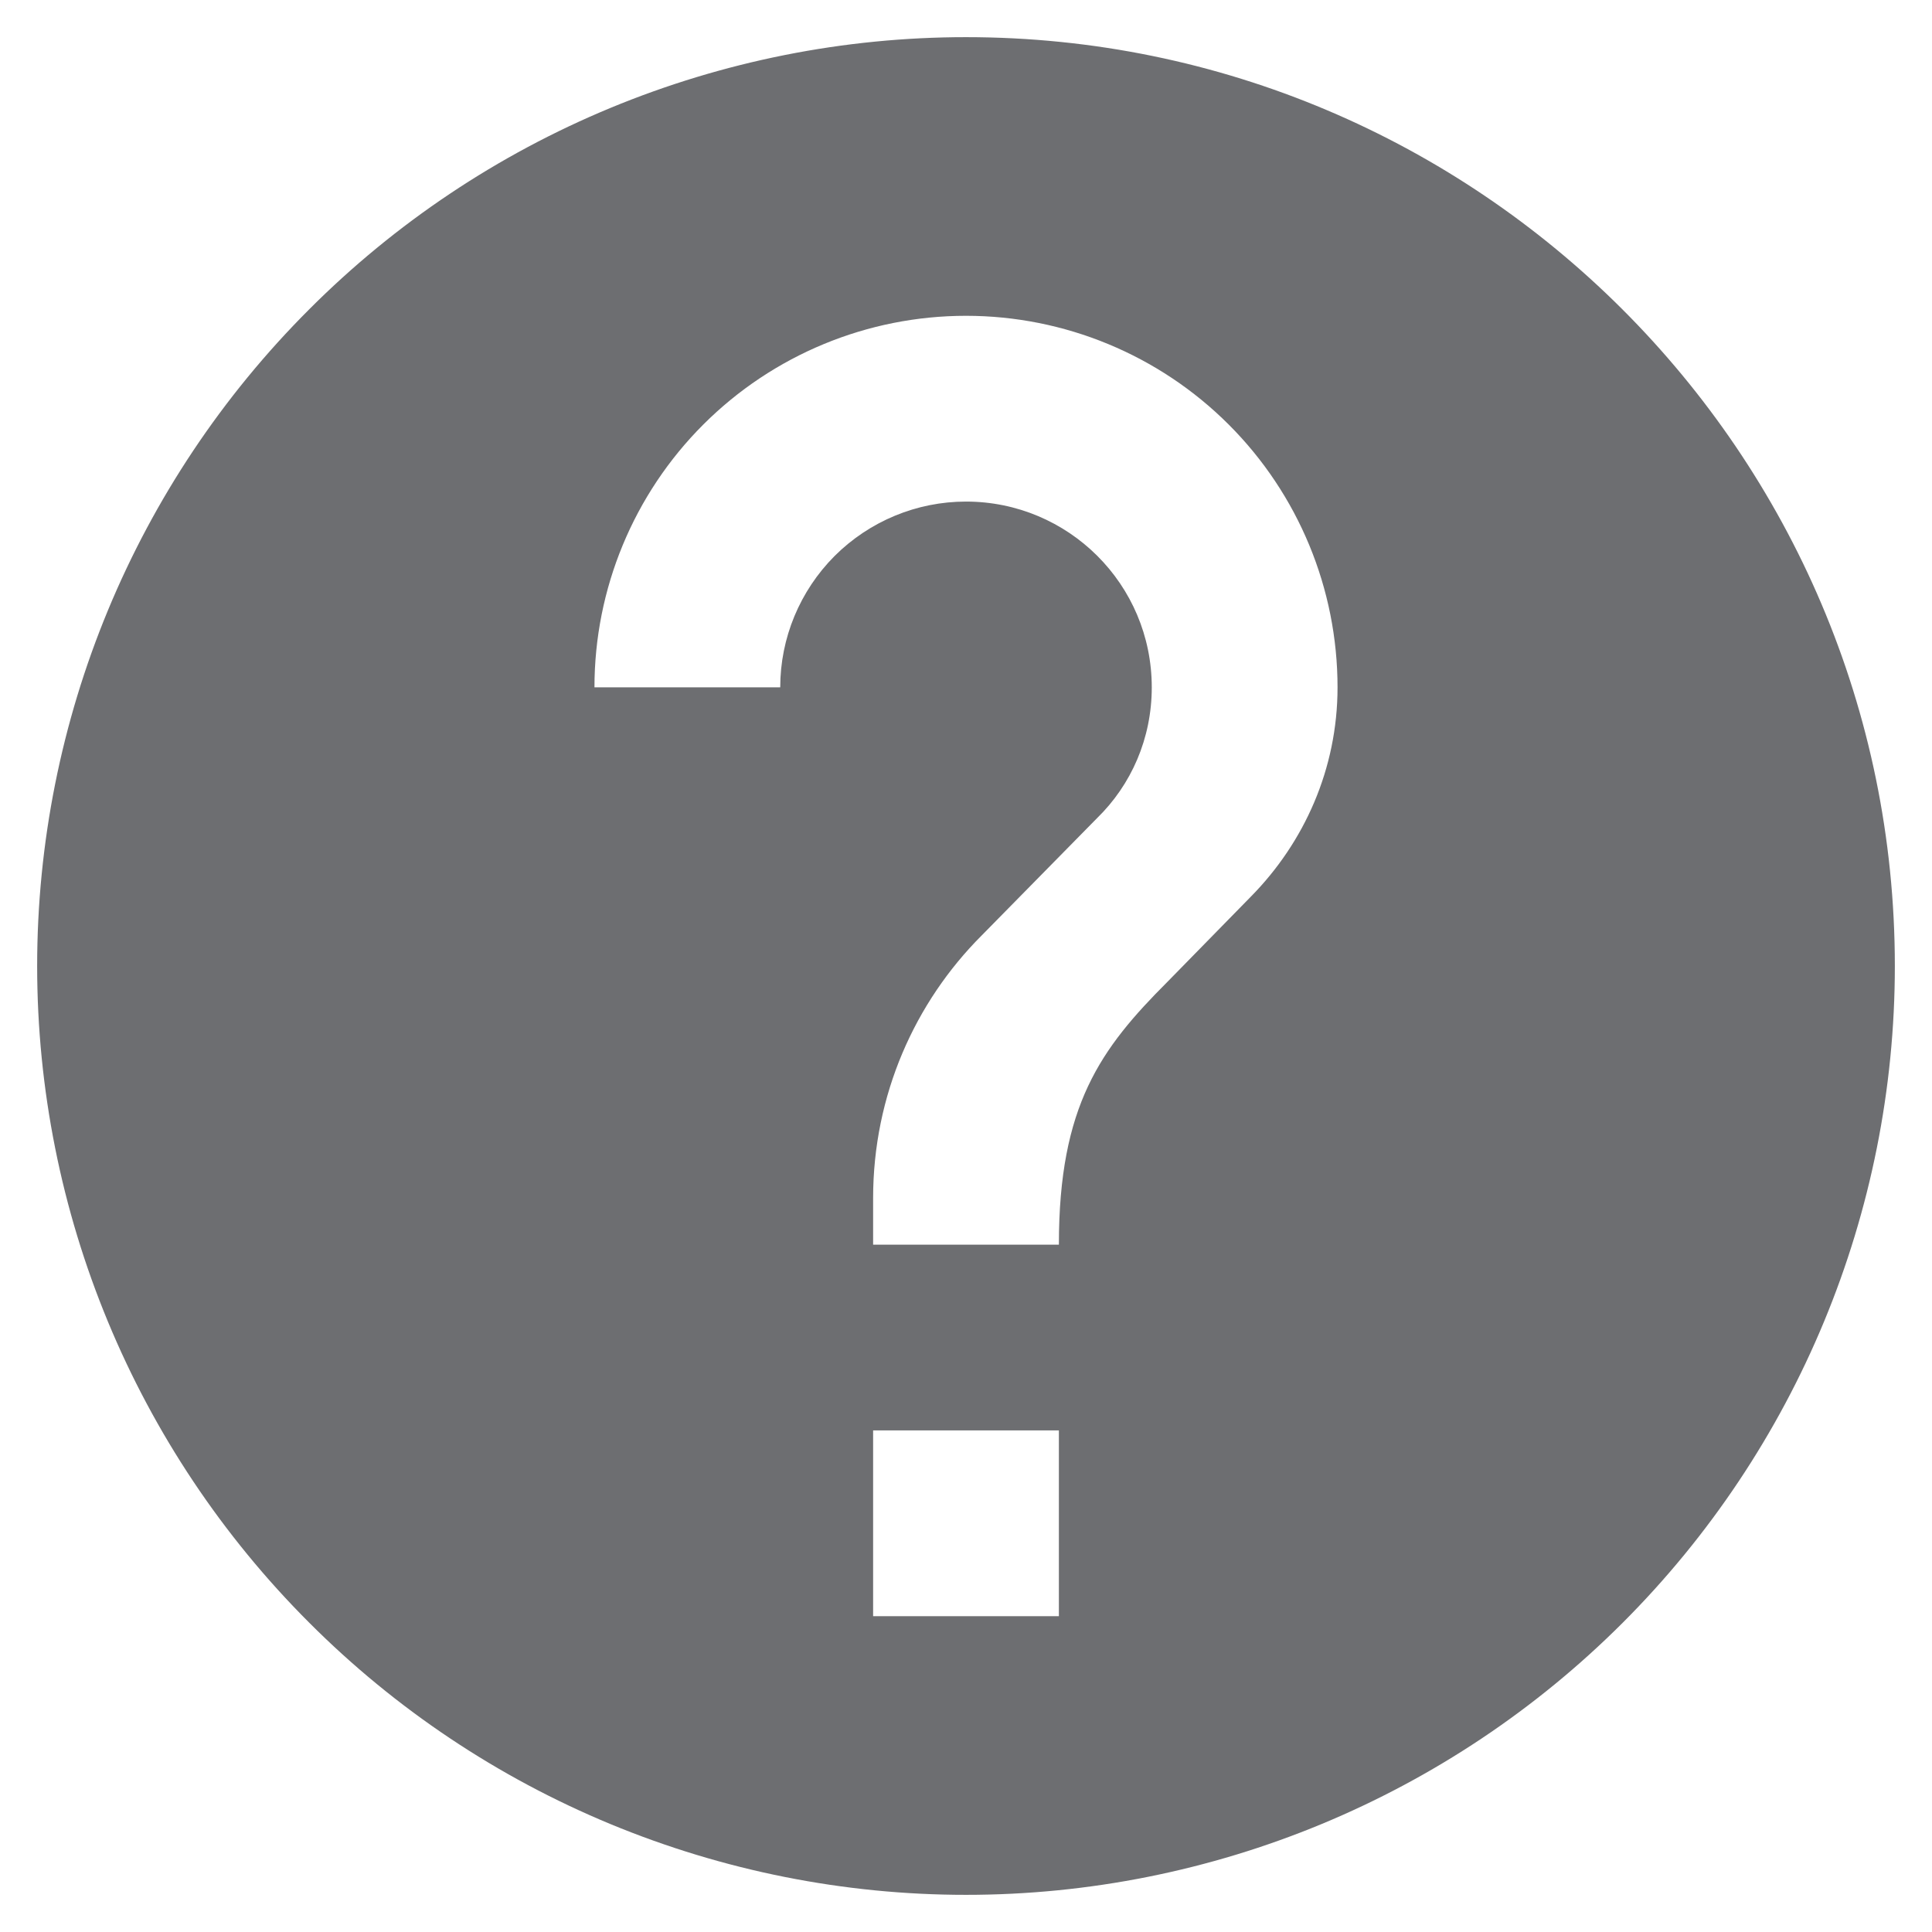
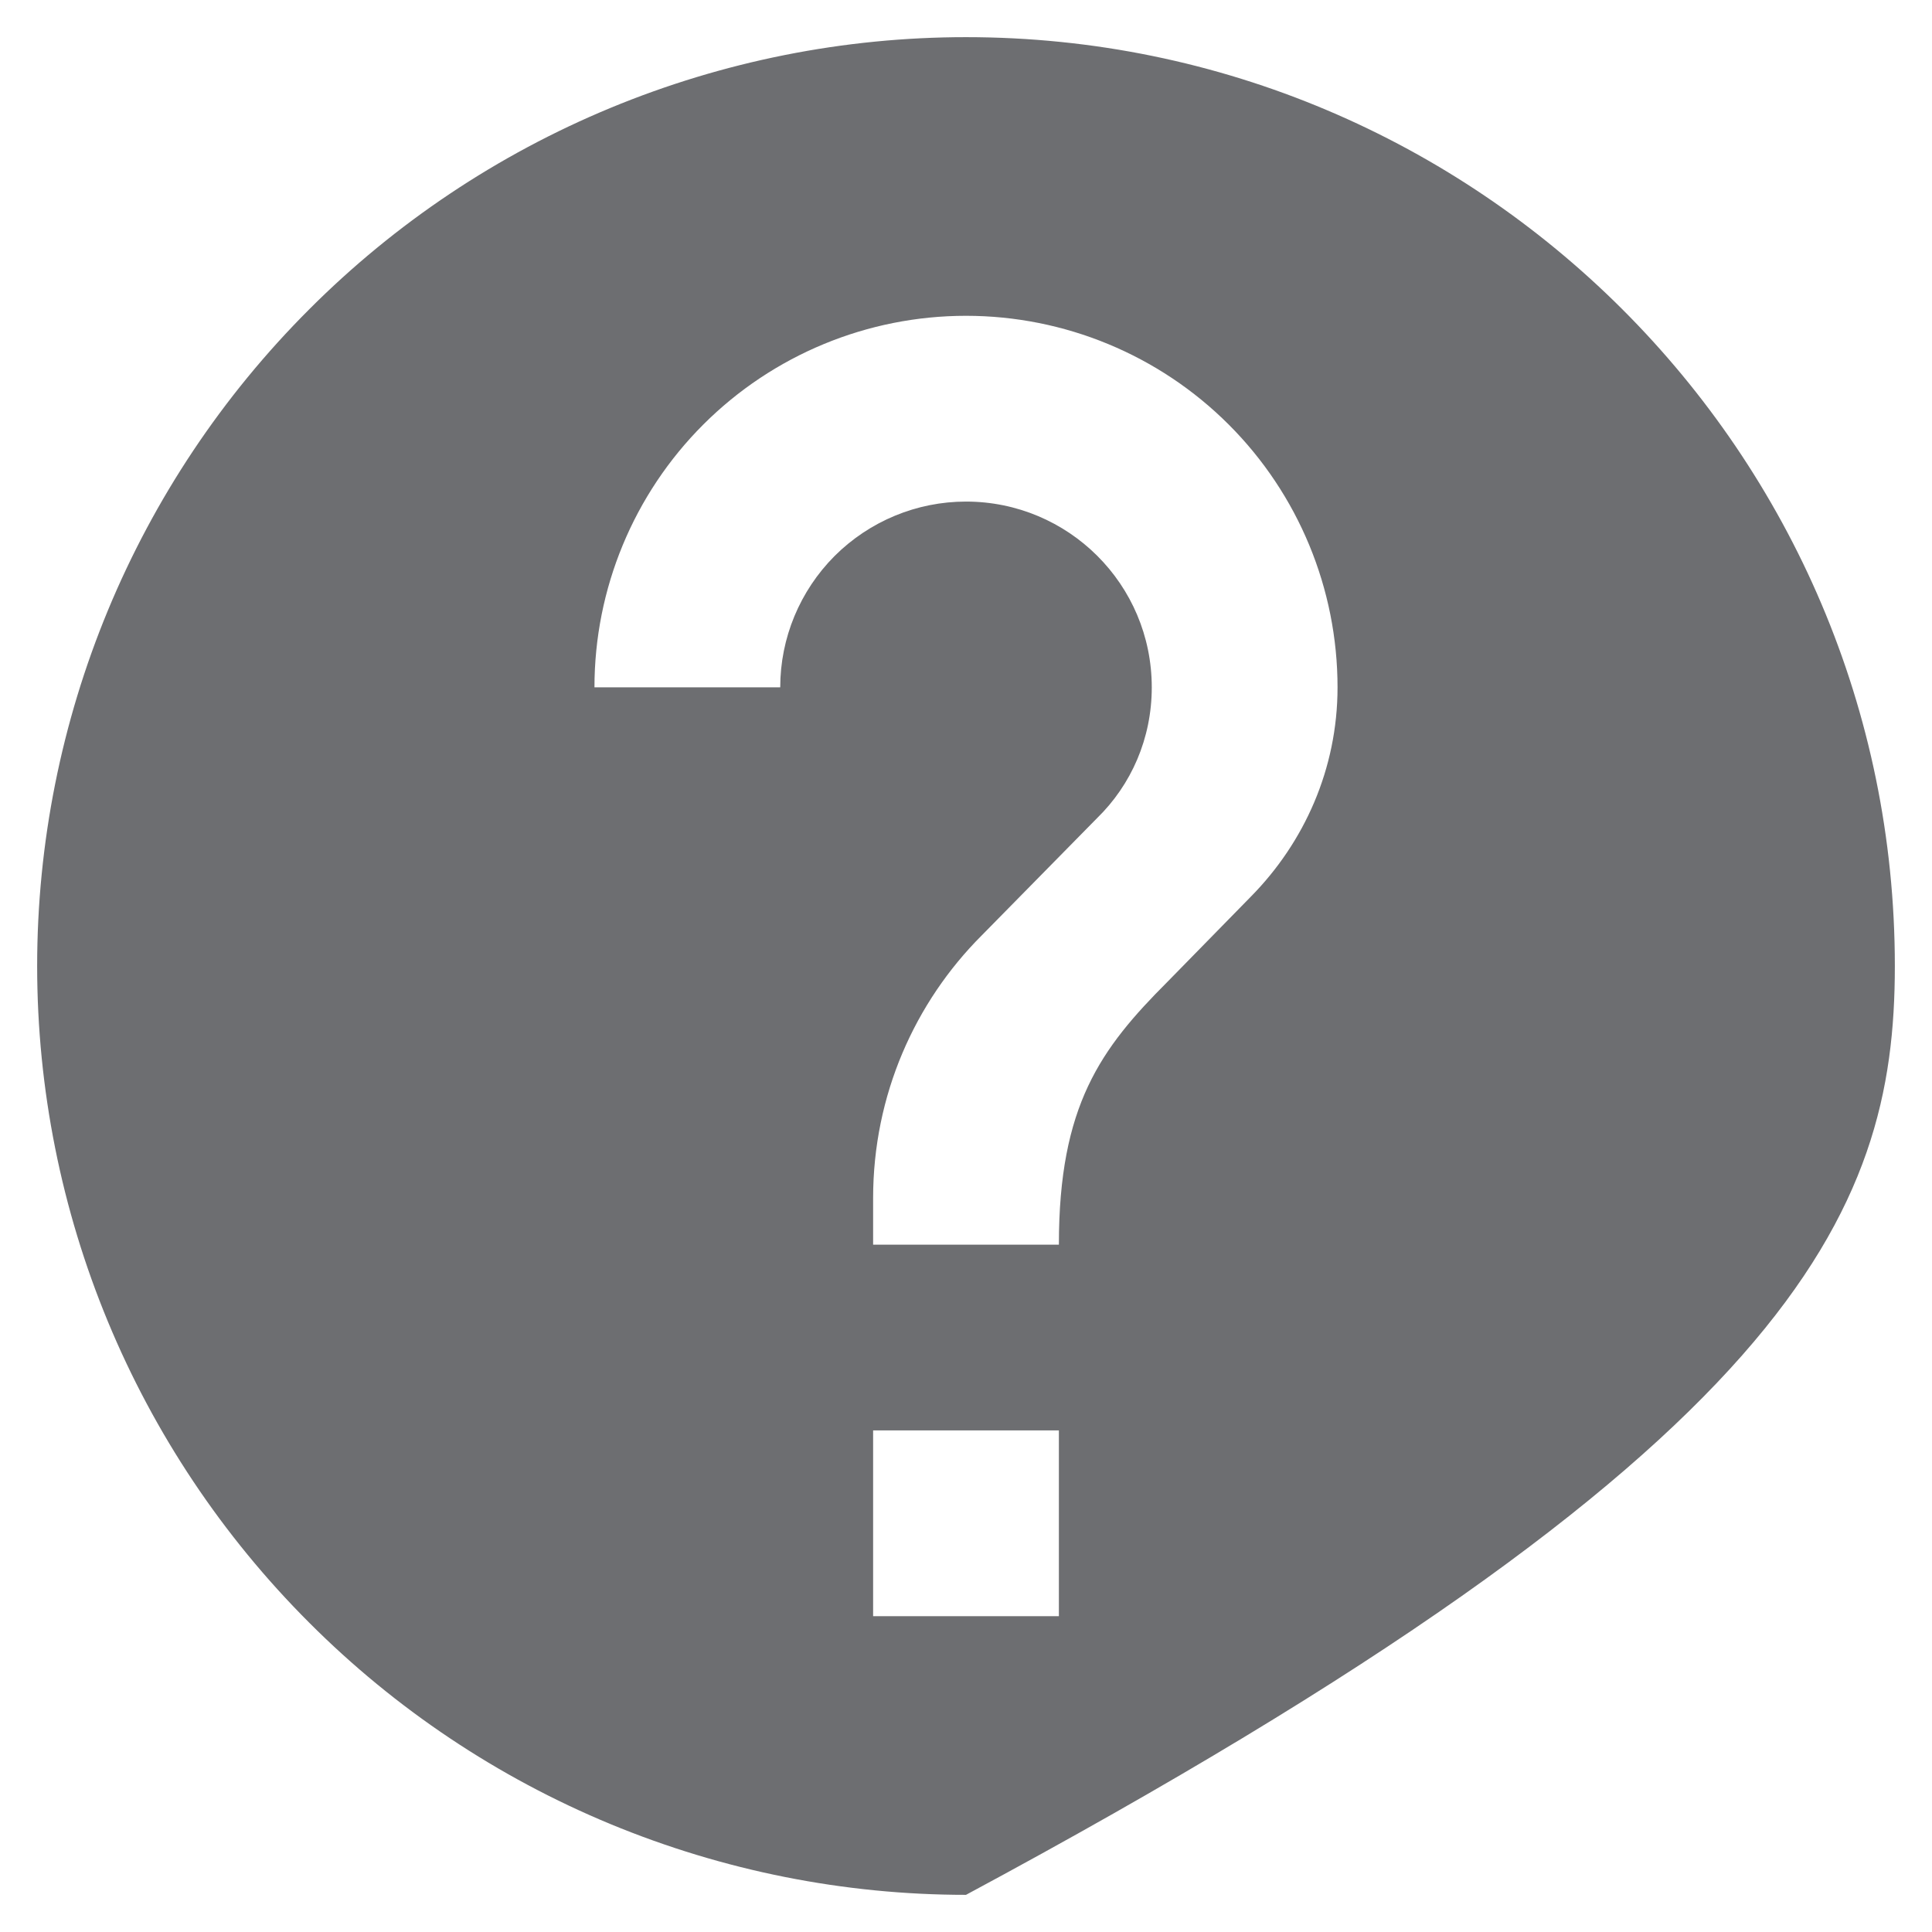
<svg xmlns="http://www.w3.org/2000/svg" width="13" height="13" viewBox="0 0 13 13" fill="none">
-   <path d="M8.419 6.031L7.856 6.606C7.406 7.056 7.125 7.438 7.125 8.375H5.875V8.062C5.875 7.369 6.156 6.744 6.606 6.294L7.381 5.506C7.612 5.281 7.75 4.969 7.75 4.625C7.75 3.931 7.188 3.375 6.5 3.375C6.168 3.375 5.851 3.507 5.616 3.741C5.382 3.976 5.25 4.293 5.25 4.625H4C4 3.962 4.263 3.326 4.732 2.857C5.201 2.388 5.837 2.125 6.5 2.125C7.163 2.125 7.799 2.388 8.268 2.857C8.737 3.326 9 3.962 9 4.625C9 5.175 8.775 5.669 8.419 6.031ZM7.125 10.875H5.875V9.625H7.125V10.875ZM6.5 0.25C5.679 0.25 4.867 0.412 4.108 0.726C3.35 1.04 2.661 1.5 2.081 2.081C0.908 3.253 0.25 4.842 0.25 6.5C0.25 8.158 0.908 9.747 2.081 10.919C2.661 11.5 3.35 11.96 4.108 12.274C4.867 12.588 5.679 12.75 6.5 12.75C8.158 12.75 9.747 12.091 10.919 10.919C12.091 9.747 12.75 8.158 12.75 6.5C12.75 3.044 9.938 0.25 6.5 0.25Z" fill="#6D6E71" />
+   <path d="M8.419 6.031L7.856 6.606C7.406 7.056 7.125 7.438 7.125 8.375H5.875V8.062C5.875 7.369 6.156 6.744 6.606 6.294L7.381 5.506C7.612 5.281 7.75 4.969 7.75 4.625C7.75 3.931 7.188 3.375 6.5 3.375C6.168 3.375 5.851 3.507 5.616 3.741C5.382 3.976 5.25 4.293 5.25 4.625H4C4 3.962 4.263 3.326 4.732 2.857C5.201 2.388 5.837 2.125 6.5 2.125C7.163 2.125 7.799 2.388 8.268 2.857C8.737 3.326 9 3.962 9 4.625C9 5.175 8.775 5.669 8.419 6.031ZM7.125 10.875H5.875V9.625H7.125V10.875ZM6.5 0.25C5.679 0.25 4.867 0.412 4.108 0.726C3.35 1.04 2.661 1.5 2.081 2.081C0.908 3.253 0.25 4.842 0.25 6.5C0.25 8.158 0.908 9.747 2.081 10.919C2.661 11.5 3.35 11.96 4.108 12.274C4.867 12.588 5.679 12.75 6.5 12.75C12.091 9.747 12.75 8.158 12.75 6.5C12.75 3.044 9.938 0.25 6.5 0.25Z" fill="#6D6E71" />
</svg>